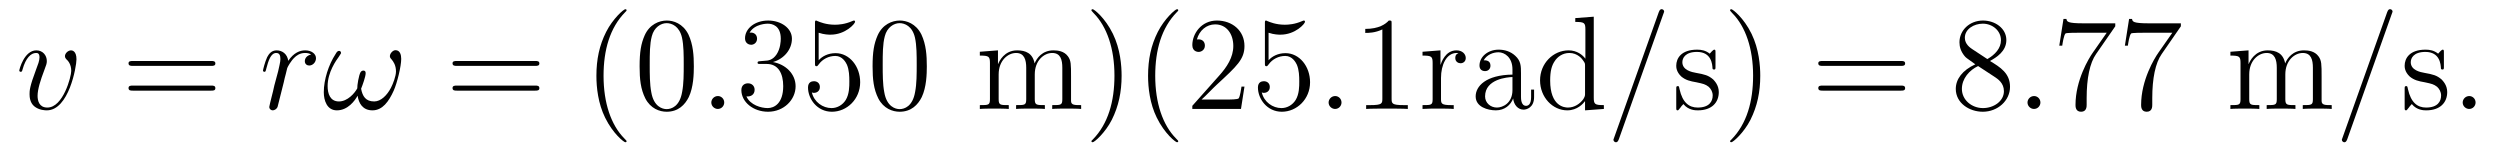
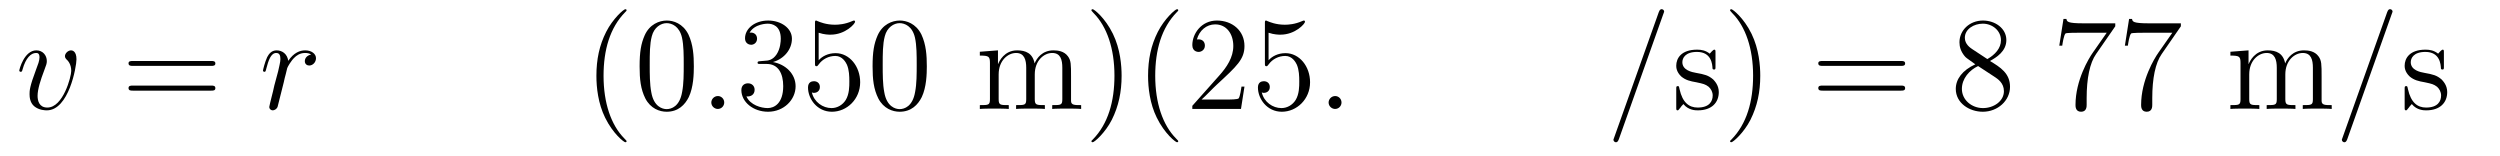
<svg xmlns="http://www.w3.org/2000/svg" height="14pt" version="1.1" viewBox="0 -14 224 14" width="224pt">
  <g id="page1">
    <g transform="matrix(1 0 0 1 -127 650)">
      <path d="M133.852 -658.691C133.852 -659.441 133.461 -659.488 133.367 -659.488C133.086 -659.488 132.82 -659.207 132.82 -658.973C132.82 -658.832 132.898 -658.738 132.945 -658.691C133.07 -658.582 133.383 -658.269 133.383 -657.645C133.383 -657.144 132.664 -654.363 131.242 -654.363C130.508 -654.363 130.367 -654.973 130.367 -655.41C130.367 -656.004 130.633 -656.832 130.961 -657.691C131.148 -658.191 131.195 -658.301 131.195 -658.535C131.195 -659.035 130.836 -659.488 130.258 -659.488C129.164 -659.488 128.727 -657.77 128.727 -657.676C128.727 -657.629 128.773 -657.566 128.852 -657.566C128.961 -657.566 128.977 -657.613 129.023 -657.785C129.305 -658.801 129.773 -659.254 130.227 -659.254C130.336 -659.254 130.539 -659.254 130.539 -658.863C130.539 -658.551 130.398 -658.207 130.227 -657.754C129.648 -656.223 129.648 -655.863 129.648 -655.566C129.648 -655.316 129.68 -654.816 130.055 -654.488C130.492 -654.113 131.086 -654.113 131.195 -654.113C133.164 -654.113 133.852 -658.02 133.852 -658.691ZM134.035 -654.238" fill-rule="evenodd" />
      <path d="M145.922 -658.098C146.094 -658.098 146.297 -658.098 146.297 -658.316C146.297 -658.535 146.094 -658.535 145.922 -658.535H138.906C138.734 -658.535 138.516 -658.535 138.516 -658.332C138.516 -658.098 138.719 -658.098 138.906 -658.098H145.922ZM145.922 -655.879C146.094 -655.879 146.297 -655.879 146.297 -656.098C146.297 -656.332 146.094 -656.332 145.922 -656.332H138.906C138.734 -656.332 138.516 -656.332 138.516 -656.113C138.516 -655.879 138.719 -655.879 138.906 -655.879H145.922ZM146.992 -654.238" fill-rule="evenodd" />
      <path d="M154.875 -659.113C154.5 -659.035 154.313 -658.785 154.313 -658.52C154.313 -658.238 154.531 -658.129 154.703 -658.129C155.031 -658.129 155.313 -658.426 155.313 -658.785C155.313 -659.16 154.938 -659.488 154.344 -659.488C153.875 -659.488 153.328 -659.285 152.828 -658.551C152.734 -659.191 152.266 -659.488 151.781 -659.488C151.313 -659.488 151.078 -659.145 150.938 -658.879C150.734 -658.441 150.563 -657.738 150.563 -657.676C150.563 -657.629 150.609 -657.566 150.687 -657.566C150.781 -657.566 150.797 -657.582 150.859 -657.848C151.047 -658.566 151.266 -659.254 151.75 -659.254C152.031 -659.254 152.125 -659.051 152.125 -658.707C152.125 -658.441 152 -657.988 151.922 -657.613L151.578 -656.332C151.531 -656.098 151.406 -655.566 151.344 -655.348C151.266 -655.035 151.125 -654.473 151.125 -654.41C151.125 -654.254 151.266 -654.113 151.437 -654.113C151.563 -654.113 151.797 -654.207 151.875 -654.441C151.906 -654.535 152.344 -656.332 152.422 -656.613C152.469 -656.879 152.547 -657.129 152.609 -657.379C152.656 -657.551 152.703 -657.738 152.734 -657.894C152.766 -658.004 153.094 -658.582 153.391 -658.848C153.531 -658.988 153.844 -659.254 154.328 -659.254C154.531 -659.254 154.719 -659.223 154.875 -659.113ZM155.512 -654.238" fill-rule="evenodd" />
-       <path d="M162.949 -658.723C162.949 -659.066 162.855 -659.504 162.434 -659.504C162.199 -659.504 161.934 -659.207 161.934 -658.973C161.934 -658.863 161.98 -658.785 162.074 -658.691C162.246 -658.488 162.48 -658.16 162.48 -657.598C162.48 -657.176 162.215 -656.488 162.027 -656.129C161.684 -655.473 161.137 -654.91 160.527 -654.91C159.762 -654.91 159.48 -655.379 159.355 -656.051C159.48 -656.363 159.762 -657.129 159.762 -657.441C159.762 -657.582 159.715 -657.676 159.559 -657.676C159.465 -657.676 159.371 -657.629 159.309 -657.535C159.152 -657.285 158.996 -656.332 159.012 -656.082C158.777 -655.644 158.137 -654.91 157.371 -654.91C156.574 -654.91 156.355 -655.613 156.355 -656.285C156.355 -657.535 157.137 -658.613 157.356 -658.91C157.465 -659.098 157.559 -659.207 157.559 -659.238C157.559 -659.316 157.512 -659.441 157.402 -659.441C157.199 -659.441 157.152 -659.285 157.059 -659.145C156.449 -658.207 156.012 -656.879 156.012 -655.738C156.012 -655.004 156.293 -654.113 157.184 -654.113C158.168 -654.113 158.793 -654.973 159.043 -655.426C159.137 -654.754 159.496 -654.113 160.371 -654.113C161.277 -654.113 161.84 -654.91 162.277 -655.879C162.59 -656.582 162.949 -658.066 162.949 -658.723ZM163.188 -654.238" fill-rule="evenodd" />
-       <path d="M174.953 -658.098C175.125 -658.098 175.328 -658.098 175.328 -658.316C175.328 -658.535 175.125 -658.535 174.953 -658.535H167.937C167.766 -658.535 167.547 -658.535 167.547 -658.332C167.547 -658.098 167.75 -658.098 167.937 -658.098H174.953ZM174.953 -655.879C175.125 -655.879 175.328 -655.879 175.328 -656.098C175.328 -656.332 175.125 -656.332 174.953 -656.332H167.937C167.766 -656.332 167.547 -656.332 167.547 -656.113C167.547 -655.879 167.75 -655.879 167.937 -655.879H174.953ZM176.023 -654.238" fill-rule="evenodd" />
      <path d="M183.141 -651.348C183.141 -651.379 183.141 -651.395 182.937 -651.598C181.75 -652.801 181.078 -654.77 181.078 -657.207C181.078 -659.52 181.641 -661.504 183.016 -662.91C183.141 -663.02 183.141 -663.051 183.141 -663.082C183.141 -663.16 183.078 -663.176 183.031 -663.176C182.875 -663.176 181.906 -662.316 181.313 -661.145C180.703 -659.941 180.438 -658.676 180.438 -657.207C180.438 -656.145 180.594 -654.723 181.219 -653.457C181.922 -652.02 182.906 -651.254 183.031 -651.254C183.078 -651.254 183.141 -651.27 183.141 -651.348ZM189.168 -658.051C189.168 -659.035 189.105 -660.004 188.684 -660.91C188.184 -661.91 187.324 -662.16 186.746 -662.16C186.059 -662.16 185.199 -661.816 184.762 -660.832C184.434 -660.082 184.309 -659.348 184.309 -658.051C184.309 -656.895 184.402 -656.019 184.824 -655.176C185.293 -654.27 186.105 -653.988 186.73 -653.988C187.777 -653.988 188.371 -654.613 188.715 -655.301C189.137 -656.191 189.168 -657.363 189.168 -658.051ZM186.73 -654.223C186.355 -654.223 185.574 -654.441 185.355 -655.738C185.215 -656.457 185.215 -657.363 185.215 -658.191C185.215 -659.176 185.215 -660.051 185.402 -660.754C185.605 -661.551 186.215 -661.926 186.73 -661.926C187.184 -661.926 187.871 -661.66 188.106 -660.629C188.262 -659.941 188.262 -659.004 188.262 -658.191C188.262 -657.395 188.262 -656.488 188.121 -655.77C187.902 -654.457 187.152 -654.223 186.73 -654.223ZM189.703 -654.238" fill-rule="evenodd" />
      <path d="M191.891 -654.816C191.891 -655.16 191.609 -655.395 191.328 -655.395C190.984 -655.395 190.734 -655.113 190.734 -654.816C190.734 -654.473 191.031 -654.238 191.313 -654.238C191.656 -654.238 191.891 -654.519 191.891 -654.816ZM192.942 -654.238" fill-rule="evenodd" />
      <path d="M195.128 -658.52C194.926 -658.504 194.879 -658.488 194.879 -658.379C194.879 -658.269 194.941 -658.269 195.16 -658.269H195.707C196.723 -658.269 197.176 -657.426 197.176 -656.285C197.176 -654.723 196.363 -654.316 195.785 -654.316C195.208 -654.316 194.222 -654.582 193.879 -655.363C194.269 -655.316 194.614 -655.52 194.614 -655.957C194.614 -656.301 194.363 -656.535 194.02 -656.535C193.739 -656.535 193.426 -656.379 193.426 -655.926C193.426 -654.863 194.489 -653.988 195.816 -653.988C197.238 -653.988 198.286 -655.066 198.286 -656.27C198.286 -657.379 197.394 -658.238 196.254 -658.441C197.285 -658.738 197.957 -659.598 197.957 -660.535C197.957 -661.473 196.988 -662.16 195.832 -662.16C194.629 -662.16 193.754 -661.441 193.754 -660.566C193.754 -660.098 194.129 -659.988 194.3 -659.988C194.551 -659.988 194.832 -660.176 194.832 -660.535C194.832 -660.91 194.551 -661.082 194.285 -661.082C194.222 -661.082 194.191 -661.082 194.16 -661.066C194.614 -661.879 195.738 -661.879 195.785 -661.879C196.192 -661.879 196.957 -661.707 196.957 -660.535C196.957 -660.301 196.926 -659.645 196.582 -659.129C196.223 -658.598 195.816 -658.566 195.488 -658.551L195.128 -658.52ZM200.352 -661.066C200.851 -660.894 201.274 -660.894 201.414 -660.894C202.758 -660.894 203.617 -661.879 203.617 -662.051C203.617 -662.098 203.586 -662.16 203.524 -662.16C203.492 -662.16 203.477 -662.16 203.368 -662.113C202.696 -661.816 202.117 -661.785 201.805 -661.785C201.024 -661.785 200.461 -662.019 200.242 -662.113C200.148 -662.16 200.132 -662.16 200.117 -662.16C200.023 -662.16 200.023 -662.082 200.023 -661.895V-658.348C200.023 -658.129 200.023 -658.066 200.164 -658.066C200.226 -658.066 200.242 -658.082 200.352 -658.223C200.695 -658.707 201.258 -658.988 201.852 -658.988C202.476 -658.988 202.789 -658.41 202.883 -658.207C203.086 -657.738 203.101 -657.16 203.101 -656.707S203.101 -655.566 202.774 -655.035C202.508 -654.613 202.039 -654.316 201.508 -654.316C200.726 -654.316 199.945 -654.848 199.742 -655.723C199.805 -655.691 199.867 -655.676 199.93 -655.676C200.132 -655.676 200.461 -655.801 200.461 -656.207C200.461 -656.535 200.226 -656.723 199.93 -656.723C199.711 -656.723 199.398 -656.629 199.398 -656.16C199.398 -655.145 200.21 -653.988 201.539 -653.988C202.883 -653.988 204.071 -655.113 204.071 -656.629C204.071 -658.051 203.117 -659.238 201.868 -659.238C201.18 -659.238 200.648 -658.941 200.352 -658.598V-661.066ZM210.043 -658.051C210.043 -659.035 209.981 -660.004 209.558 -660.91C209.059 -661.91 208.199 -662.16 207.622 -662.16C206.934 -662.16 206.075 -661.816 205.637 -660.832C205.309 -660.082 205.183 -659.348 205.183 -658.051C205.183 -656.895 205.277 -656.019 205.699 -655.176C206.168 -654.27 206.981 -653.988 207.606 -653.988C208.652 -653.988 209.246 -654.613 209.59 -655.301C210.012 -656.191 210.043 -657.363 210.043 -658.051ZM207.606 -654.223C207.23 -654.223 206.449 -654.441 206.231 -655.738C206.09 -656.457 206.09 -657.363 206.09 -658.191C206.09 -659.176 206.09 -660.051 206.278 -660.754C206.48 -661.551 207.09 -661.926 207.606 -661.926C208.058 -661.926 208.746 -661.66 208.98 -660.629C209.137 -659.941 209.137 -659.004 209.137 -658.191C209.137 -657.395 209.137 -656.488 208.996 -655.77C208.777 -654.457 208.027 -654.223 207.606 -654.223ZM210.578 -654.238" fill-rule="evenodd" />
      <path d="M222.965 -657.129C222.965 -658.238 222.965 -658.582 222.684 -658.957C222.34 -659.426 221.777 -659.488 221.387 -659.488C220.387 -659.488 219.887 -658.785 219.7 -658.316C219.527 -659.238 218.887 -659.488 218.137 -659.488C216.98 -659.488 216.527 -658.504 216.433 -658.269H216.418V-659.488L214.793 -659.363V-659.019C215.605 -659.019 215.699 -658.941 215.699 -658.348V-655.113C215.699 -654.582 215.574 -654.582 214.793 -654.582V-654.238C215.106 -654.27 215.746 -654.27 216.09 -654.27C216.433 -654.27 217.074 -654.27 217.387 -654.238V-654.582C216.622 -654.582 216.48 -654.582 216.48 -655.113V-657.332C216.48 -658.582 217.309 -659.254 218.042 -659.254C218.777 -659.254 218.95 -658.644 218.95 -657.926V-655.113C218.95 -654.582 218.825 -654.582 218.042 -654.582V-654.238C218.356 -654.27 218.996 -654.27 219.324 -654.27C219.668 -654.27 220.325 -654.27 220.621 -654.238V-654.582C219.871 -654.582 219.715 -654.582 219.715 -655.113V-657.332C219.715 -658.582 220.543 -659.254 221.278 -659.254C222.028 -659.254 222.184 -658.644 222.184 -657.926V-655.113C222.184 -654.582 222.059 -654.582 221.278 -654.582V-654.238C221.59 -654.27 222.23 -654.27 222.575 -654.27C222.918 -654.27 223.559 -654.27 223.871 -654.238V-654.582C223.277 -654.582 222.98 -654.582 222.965 -654.941V-657.129ZM227.496 -657.207C227.496 -658.113 227.387 -659.598 226.715 -660.973C226.012 -662.41 225.028 -663.176 224.903 -663.176C224.856 -663.176 224.792 -663.16 224.792 -663.082C224.792 -663.051 224.792 -663.02 224.996 -662.816C226.183 -661.613 226.855 -659.645 226.855 -657.223C226.855 -654.91 226.292 -652.91 224.918 -651.504C224.792 -651.395 224.792 -651.379 224.792 -651.348C224.792 -651.27 224.856 -651.254 224.903 -651.254C225.059 -651.254 226.027 -652.098 226.621 -653.27C227.231 -654.488 227.496 -655.77 227.496 -657.207ZM232.571 -651.348C232.571 -651.379 232.571 -651.395 232.367 -651.598C231.18 -652.801 230.508 -654.77 230.508 -657.207C230.508 -659.52 231.071 -661.504 232.445 -662.91C232.571 -663.02 232.571 -663.051 232.571 -663.082C232.571 -663.16 232.508 -663.176 232.46 -663.176C232.304 -663.176 231.336 -662.316 230.742 -661.145C230.132 -659.941 229.867 -658.676 229.867 -657.207C229.867 -656.145 230.023 -654.723 230.648 -653.457C231.352 -652.02 232.336 -651.254 232.46 -651.254C232.508 -651.254 232.571 -651.27 232.571 -651.348ZM238.504 -656.238H238.238C238.207 -656.035 238.114 -655.379 237.989 -655.191C237.91 -655.082 237.223 -655.082 236.863 -655.082H234.66C234.989 -655.363 235.708 -656.129 236.02 -656.41C237.832 -658.082 238.504 -658.691 238.504 -659.879C238.504 -661.254 237.41 -662.16 236.035 -662.16C234.644 -662.16 233.832 -660.988 233.832 -659.957C233.832 -659.348 234.364 -659.348 234.395 -659.348C234.644 -659.348 234.958 -659.535 234.958 -659.91C234.958 -660.254 234.738 -660.473 234.395 -660.473C234.286 -660.473 234.27 -660.473 234.239 -660.457C234.457 -661.269 235.098 -661.816 235.879 -661.816C236.894 -661.816 237.504 -660.973 237.504 -659.879C237.504 -658.863 236.926 -657.988 236.238 -657.223L233.832 -654.519V-654.238H238.192L238.504 -656.238ZM240.664 -661.066C241.164 -660.894 241.586 -660.894 241.727 -660.894C243.071 -660.894 243.93 -661.879 243.93 -662.051C243.93 -662.098 243.899 -662.16 243.836 -662.16C243.805 -662.16 243.79 -662.16 243.679 -662.113C243.008 -661.816 242.43 -661.785 242.117 -661.785C241.336 -661.785 240.774 -662.019 240.554 -662.113C240.461 -662.16 240.445 -662.16 240.43 -662.16C240.336 -662.16 240.336 -662.082 240.336 -661.895V-658.348C240.336 -658.129 240.336 -658.066 240.476 -658.066C240.539 -658.066 240.554 -658.082 240.664 -658.223C241.008 -658.707 241.571 -658.988 242.164 -658.988C242.789 -658.988 243.102 -658.41 243.196 -658.207C243.398 -657.738 243.414 -657.16 243.414 -656.707S243.414 -655.566 243.086 -655.035C242.82 -654.613 242.352 -654.316 241.82 -654.316C241.039 -654.316 240.258 -654.848 240.055 -655.723C240.118 -655.691 240.18 -655.676 240.242 -655.676C240.445 -655.676 240.774 -655.801 240.774 -656.207C240.774 -656.535 240.539 -656.723 240.242 -656.723C240.024 -656.723 239.711 -656.629 239.711 -656.16C239.711 -655.145 240.523 -653.988 241.852 -653.988C243.196 -653.988 244.382 -655.113 244.382 -656.629C244.382 -658.051 243.43 -659.238 242.179 -659.238C241.492 -659.238 240.961 -658.941 240.664 -658.598V-661.066ZM245.011 -654.238" fill-rule="evenodd" />
      <path d="M247.199 -654.816C247.199 -655.16 246.918 -655.395 246.637 -655.395C246.293 -655.395 246.043 -655.113 246.043 -654.816C246.043 -654.473 246.34 -654.238 246.622 -654.238C246.965 -654.238 247.199 -654.519 247.199 -654.816ZM248.25 -654.238" fill-rule="evenodd" />
-       <path d="M251.688 -661.879C251.688 -662.16 251.688 -662.16 251.437 -662.16C251.156 -661.848 250.562 -661.41 249.328 -661.41V-661.051C249.61 -661.051 250.204 -661.051 250.859 -661.363V-655.16C250.859 -654.723 250.828 -654.582 249.781 -654.582H249.407V-654.238C249.734 -654.27 250.891 -654.27 251.281 -654.27C251.672 -654.27 252.812 -654.27 253.141 -654.238V-654.582H252.766C251.719 -654.582 251.688 -654.723 251.688 -655.16V-661.879ZM256.114 -657.02C256.114 -658.176 256.597 -659.254 257.52 -659.254C257.614 -659.254 257.629 -659.254 257.676 -659.238C257.582 -659.191 257.394 -659.129 257.394 -658.801C257.394 -658.457 257.676 -658.332 257.863 -658.332C258.097 -658.332 258.332 -658.488 258.332 -658.801C258.332 -659.16 258.019 -659.488 257.504 -659.488C256.488 -659.488 256.145 -658.395 256.067 -658.176V-659.488L254.458 -659.363V-659.019C255.27 -659.019 255.364 -658.941 255.364 -658.348V-655.113C255.364 -654.582 255.239 -654.582 254.458 -654.582V-654.238C254.801 -654.27 255.457 -654.27 255.816 -654.27C256.129 -654.27 256.973 -654.27 257.254 -654.238V-654.582H257.02C256.145 -654.582 256.114 -654.723 256.114 -655.145V-657.02ZM263.281 -657.426C263.281 -658.066 263.281 -658.535 262.765 -659.004C262.344 -659.394 261.812 -659.551 261.281 -659.551C260.312 -659.551 259.562 -658.91 259.562 -658.129C259.562 -657.785 259.781 -657.629 260.063 -657.629C260.344 -657.629 260.546 -657.832 260.546 -658.113C260.546 -658.598 260.125 -658.598 259.938 -658.598C260.219 -659.098 260.782 -659.316 261.265 -659.316C261.812 -659.316 262.516 -658.863 262.516 -657.785V-657.316C260.125 -657.285 259.219 -656.27 259.219 -655.363C259.219 -654.41 260.312 -654.113 261.031 -654.113C261.828 -654.113 262.36 -654.598 262.578 -655.176C262.64 -654.613 263 -654.176 263.515 -654.176C263.766 -654.176 264.454 -654.348 264.454 -655.301V-655.973H264.187V-655.301C264.187 -654.613 263.906 -654.519 263.735 -654.519C263.281 -654.519 263.281 -655.16 263.281 -655.332V-657.426ZM262.516 -655.926C262.516 -654.754 261.641 -654.363 261.125 -654.363C260.546 -654.363 260.063 -654.785 260.063 -655.363C260.063 -656.926 262.078 -657.082 262.516 -657.098V-655.926ZM268.145 -662.379V-662.035C268.957 -662.035 269.051 -661.957 269.051 -661.363V-658.738C268.801 -659.082 268.285 -659.488 267.551 -659.488C266.176 -659.488 264.989 -658.332 264.989 -656.801C264.989 -655.285 266.113 -654.113 267.426 -654.113C268.332 -654.113 268.864 -654.723 269.02 -654.941V-654.113L270.707 -654.238V-654.582C269.894 -654.582 269.801 -654.66 269.801 -655.254V-662.504L268.145 -662.379ZM269.02 -655.629C269.02 -655.426 269.02 -655.379 268.864 -655.113C268.566 -654.707 268.082 -654.363 267.488 -654.363C267.175 -654.363 265.895 -654.473 265.895 -656.785C265.895 -657.645 266.035 -658.129 266.3 -658.52C266.536 -658.895 267.004 -659.254 267.613 -659.254C268.348 -659.254 268.77 -658.723 268.879 -658.535C269.02 -658.332 269.02 -658.301 269.02 -658.082V-655.629ZM271.043 -654.238" fill-rule="evenodd" />
      <path d="M276.031 -662.738C276.031 -662.754 276.109 -662.926 276.109 -662.957C276.109 -663.098 275.984 -663.176 275.891 -663.176C275.828 -663.176 275.719 -663.176 275.626 -662.91L271.64 -651.707C271.64 -651.691 271.562 -651.504 271.562 -651.488C271.562 -651.348 271.687 -651.254 271.781 -651.254C271.859 -651.254 271.954 -651.27 272.047 -651.519L276.031 -662.738ZM276.8 -654.238" fill-rule="evenodd" />
      <path d="M280.708 -659.285C280.708 -659.488 280.708 -659.551 280.597 -659.551C280.504 -659.551 280.27 -659.285 280.192 -659.191C279.816 -659.488 279.442 -659.551 279.066 -659.551C277.628 -659.551 277.192 -658.77 277.192 -658.113C277.192 -657.988 277.192 -657.566 277.644 -657.144C278.035 -656.816 278.442 -656.723 278.988 -656.629C279.644 -656.488 279.785 -656.457 280.098 -656.223C280.301 -656.035 280.457 -655.77 280.457 -655.441C280.457 -654.926 280.16 -654.363 279.113 -654.363C278.332 -654.363 277.754 -654.816 277.488 -656.004C277.441 -656.223 277.441 -656.223 277.426 -656.238C277.41 -656.285 277.363 -656.285 277.332 -656.285C277.192 -656.285 277.192 -656.223 277.192 -656.019V-654.395C277.192 -654.176 277.192 -654.113 277.316 -654.113C277.379 -654.113 277.379 -654.129 277.582 -654.379C277.644 -654.457 277.644 -654.488 277.832 -654.676C278.285 -654.113 278.926 -654.113 279.128 -654.113C280.379 -654.113 281.004 -654.816 281.004 -655.754C281.004 -656.394 280.597 -656.769 280.504 -656.879C280.067 -657.254 279.738 -657.332 278.957 -657.473C278.598 -657.535 277.739 -657.707 277.739 -658.426C277.739 -658.785 277.988 -659.348 279.05 -659.348C280.348 -659.348 280.426 -658.238 280.441 -657.863C280.457 -657.77 280.55 -657.77 280.582 -657.77C280.708 -657.77 280.708 -657.832 280.708 -658.035V-659.285ZM284.719 -657.207C284.719 -658.113 284.609 -659.598 283.938 -660.973C283.235 -662.41 282.25 -663.176 282.125 -663.176C282.078 -663.176 282.016 -663.16 282.016 -663.082C282.016 -663.051 282.016 -663.02 282.218 -662.816C283.406 -661.613 284.078 -659.645 284.078 -657.223C284.078 -654.91 283.516 -652.91 282.14 -651.504C282.016 -651.395 282.016 -651.379 282.016 -651.348C282.016 -651.27 282.078 -651.254 282.125 -651.254C282.281 -651.254 283.25 -652.098 283.843 -653.27C284.453 -654.488 284.719 -655.77 284.719 -657.207ZM285.918 -654.238" fill-rule="evenodd" />
      <path d="M297.324 -658.098C297.496 -658.098 297.7 -658.098 297.7 -658.316C297.7 -658.535 297.496 -658.535 297.324 -658.535H290.309C290.137 -658.535 289.918 -658.535 289.918 -658.332C289.918 -658.098 290.122 -658.098 290.309 -658.098H297.324ZM297.324 -655.879C297.496 -655.879 297.7 -655.879 297.7 -656.098C297.7 -656.332 297.496 -656.332 297.324 -656.332H290.309C290.137 -656.332 289.918 -656.332 289.918 -656.113C289.918 -655.879 290.122 -655.879 290.309 -655.879H297.324ZM298.394 -654.238" fill-rule="evenodd" />
      <path d="M305.3 -658.535C305.894 -658.863 306.769 -659.41 306.769 -660.41C306.769 -661.457 305.77 -662.16 304.675 -662.16C303.488 -662.16 302.567 -661.301 302.567 -660.207C302.567 -659.801 302.692 -659.394 303.019 -658.988C303.144 -658.832 303.16 -658.832 303.989 -658.238C302.832 -657.707 302.238 -656.91 302.238 -656.035C302.238 -654.77 303.442 -653.988 304.66 -653.988C305.988 -653.988 307.098 -654.973 307.098 -656.223C307.098 -657.426 306.239 -657.973 305.3 -658.535ZM303.691 -659.613C303.535 -659.723 303.05 -660.035 303.05 -660.613C303.05 -661.395 303.863 -661.879 304.66 -661.879C305.52 -661.879 306.286 -661.254 306.286 -660.395C306.286 -659.676 305.754 -659.098 305.066 -658.707L303.691 -659.613ZM304.238 -658.082L305.692 -657.129C306.004 -656.926 306.551 -656.566 306.551 -655.832C306.551 -654.926 305.629 -654.316 304.675 -654.316C303.66 -654.316 302.785 -655.051 302.785 -656.035C302.785 -656.973 303.473 -657.723 304.238 -658.082ZM307.633 -654.238" fill-rule="evenodd" />
-       <path d="M309.821 -654.816C309.821 -655.16 309.539 -655.395 309.258 -655.395C308.914 -655.395 308.664 -655.113 308.664 -654.816C308.664 -654.473 308.96 -654.238 309.242 -654.238C309.586 -654.238 309.821 -654.519 309.821 -654.816ZM310.871 -654.238" fill-rule="evenodd" />
      <path d="M316.528 -661.644V-661.91H313.668C312.215 -661.91 312.199 -662.066 312.152 -662.301H311.887L311.512 -659.91H311.777C311.809 -660.129 311.918 -660.863 312.074 -661.004C312.168 -661.066 313.058 -661.066 313.23 -661.066H315.762L314.496 -659.254C314.168 -658.785 312.965 -656.832 312.965 -654.598C312.965 -654.457 312.965 -653.988 313.465 -653.988C313.964 -653.988 313.964 -654.457 313.964 -654.613V-655.207C313.964 -656.973 314.246 -658.363 314.809 -659.16L316.528 -661.644ZM322.406 -661.644V-661.91H319.547C318.094 -661.91 318.078 -662.066 318.031 -662.301H317.766L317.39 -659.91H317.657C317.688 -660.129 317.797 -660.863 317.953 -661.004C318.047 -661.066 318.937 -661.066 319.109 -661.066H321.641L320.375 -659.254C320.047 -658.785 318.844 -656.832 318.844 -654.598C318.844 -654.457 318.844 -653.988 319.344 -653.988C319.843 -653.988 319.843 -654.457 319.843 -654.613V-655.207C319.843 -656.973 320.125 -658.363 320.688 -659.16L322.406 -661.644ZM322.628 -654.238" fill-rule="evenodd" />
      <path d="M335.016 -657.129C335.016 -658.238 335.016 -658.582 334.734 -658.957C334.391 -659.426 333.828 -659.488 333.438 -659.488C332.437 -659.488 331.938 -658.785 331.75 -658.316C331.578 -659.238 330.937 -659.488 330.187 -659.488C329.032 -659.488 328.578 -658.504 328.484 -658.269H328.469V-659.488L326.844 -659.363V-659.019C327.656 -659.019 327.75 -658.941 327.75 -658.348V-655.113C327.75 -654.582 327.625 -654.582 326.844 -654.582V-654.238C327.156 -654.27 327.797 -654.27 328.141 -654.27C328.484 -654.27 329.125 -654.27 329.437 -654.238V-654.582C328.672 -654.582 328.531 -654.582 328.531 -655.113V-657.332C328.531 -658.582 329.359 -659.254 330.094 -659.254C330.828 -659.254 331 -658.644 331 -657.926V-655.113C331 -654.582 330.875 -654.582 330.094 -654.582V-654.238C330.407 -654.27 331.046 -654.27 331.375 -654.27C331.718 -654.27 332.375 -654.27 332.672 -654.238V-654.582C331.922 -654.582 331.765 -654.582 331.765 -655.113V-657.332C331.765 -658.582 332.593 -659.254 333.328 -659.254C334.078 -659.254 334.235 -658.644 334.235 -657.926V-655.113C334.235 -654.582 334.109 -654.582 333.328 -654.582V-654.238C333.641 -654.27 334.282 -654.27 334.625 -654.27C334.969 -654.27 335.609 -654.27 335.922 -654.238V-654.582C335.328 -654.582 335.032 -654.582 335.016 -654.941V-657.129ZM336.187 -654.238" fill-rule="evenodd" />
      <path d="M341.297 -662.738C341.297 -662.754 341.375 -662.926 341.375 -662.957C341.375 -663.098 341.25 -663.176 341.156 -663.176C341.094 -663.176 340.985 -663.176 340.891 -662.91L336.906 -651.707C336.906 -651.691 336.828 -651.504 336.828 -651.488C336.828 -651.348 336.953 -651.254 337.046 -651.254C337.126 -651.254 337.219 -651.27 337.313 -651.519L341.297 -662.738ZM342.066 -654.238" fill-rule="evenodd" />
      <path d="M345.973 -659.285C345.973 -659.488 345.973 -659.551 345.863 -659.551C345.769 -659.551 345.535 -659.285 345.457 -659.191C345.082 -659.488 344.707 -659.551 344.332 -659.551C342.894 -659.551 342.457 -658.77 342.457 -658.113C342.457 -657.988 342.457 -657.566 342.91 -657.144C343.301 -656.816 343.708 -656.723 344.254 -656.629C344.91 -656.488 345.05 -656.457 345.364 -656.223C345.566 -656.035 345.722 -655.77 345.722 -655.441C345.722 -654.926 345.426 -654.363 344.378 -654.363C343.597 -654.363 343.02 -654.816 342.754 -656.004C342.707 -656.223 342.707 -656.223 342.691 -656.238C342.676 -656.285 342.629 -656.285 342.598 -656.285C342.457 -656.285 342.457 -656.223 342.457 -656.019V-654.395C342.457 -654.176 342.457 -654.113 342.582 -654.113C342.644 -654.113 342.644 -654.129 342.847 -654.379C342.91 -654.457 342.91 -654.488 343.098 -654.676C343.55 -654.113 344.191 -654.113 344.394 -654.113C345.644 -654.113 346.27 -654.816 346.27 -655.754C346.27 -656.394 345.863 -656.769 345.769 -656.879C345.332 -657.254 345.004 -657.332 344.222 -657.473C343.864 -657.535 343.004 -657.707 343.004 -658.426C343.004 -658.785 343.254 -659.348 344.316 -659.348C345.613 -659.348 345.691 -658.238 345.707 -657.863C345.722 -657.77 345.816 -657.77 345.847 -657.77C345.973 -657.77 345.973 -657.832 345.973 -658.035V-659.285ZM346.625 -654.238" fill-rule="evenodd" />
-       <path d="M348.812 -654.816C348.812 -655.16 348.532 -655.395 348.25 -655.395C347.906 -655.395 347.657 -655.113 347.657 -654.816C347.657 -654.473 347.953 -654.238 348.234 -654.238C348.578 -654.238 348.812 -654.519 348.812 -654.816ZM349.864 -654.238" fill-rule="evenodd" />
    </g>
  </g>
</svg>